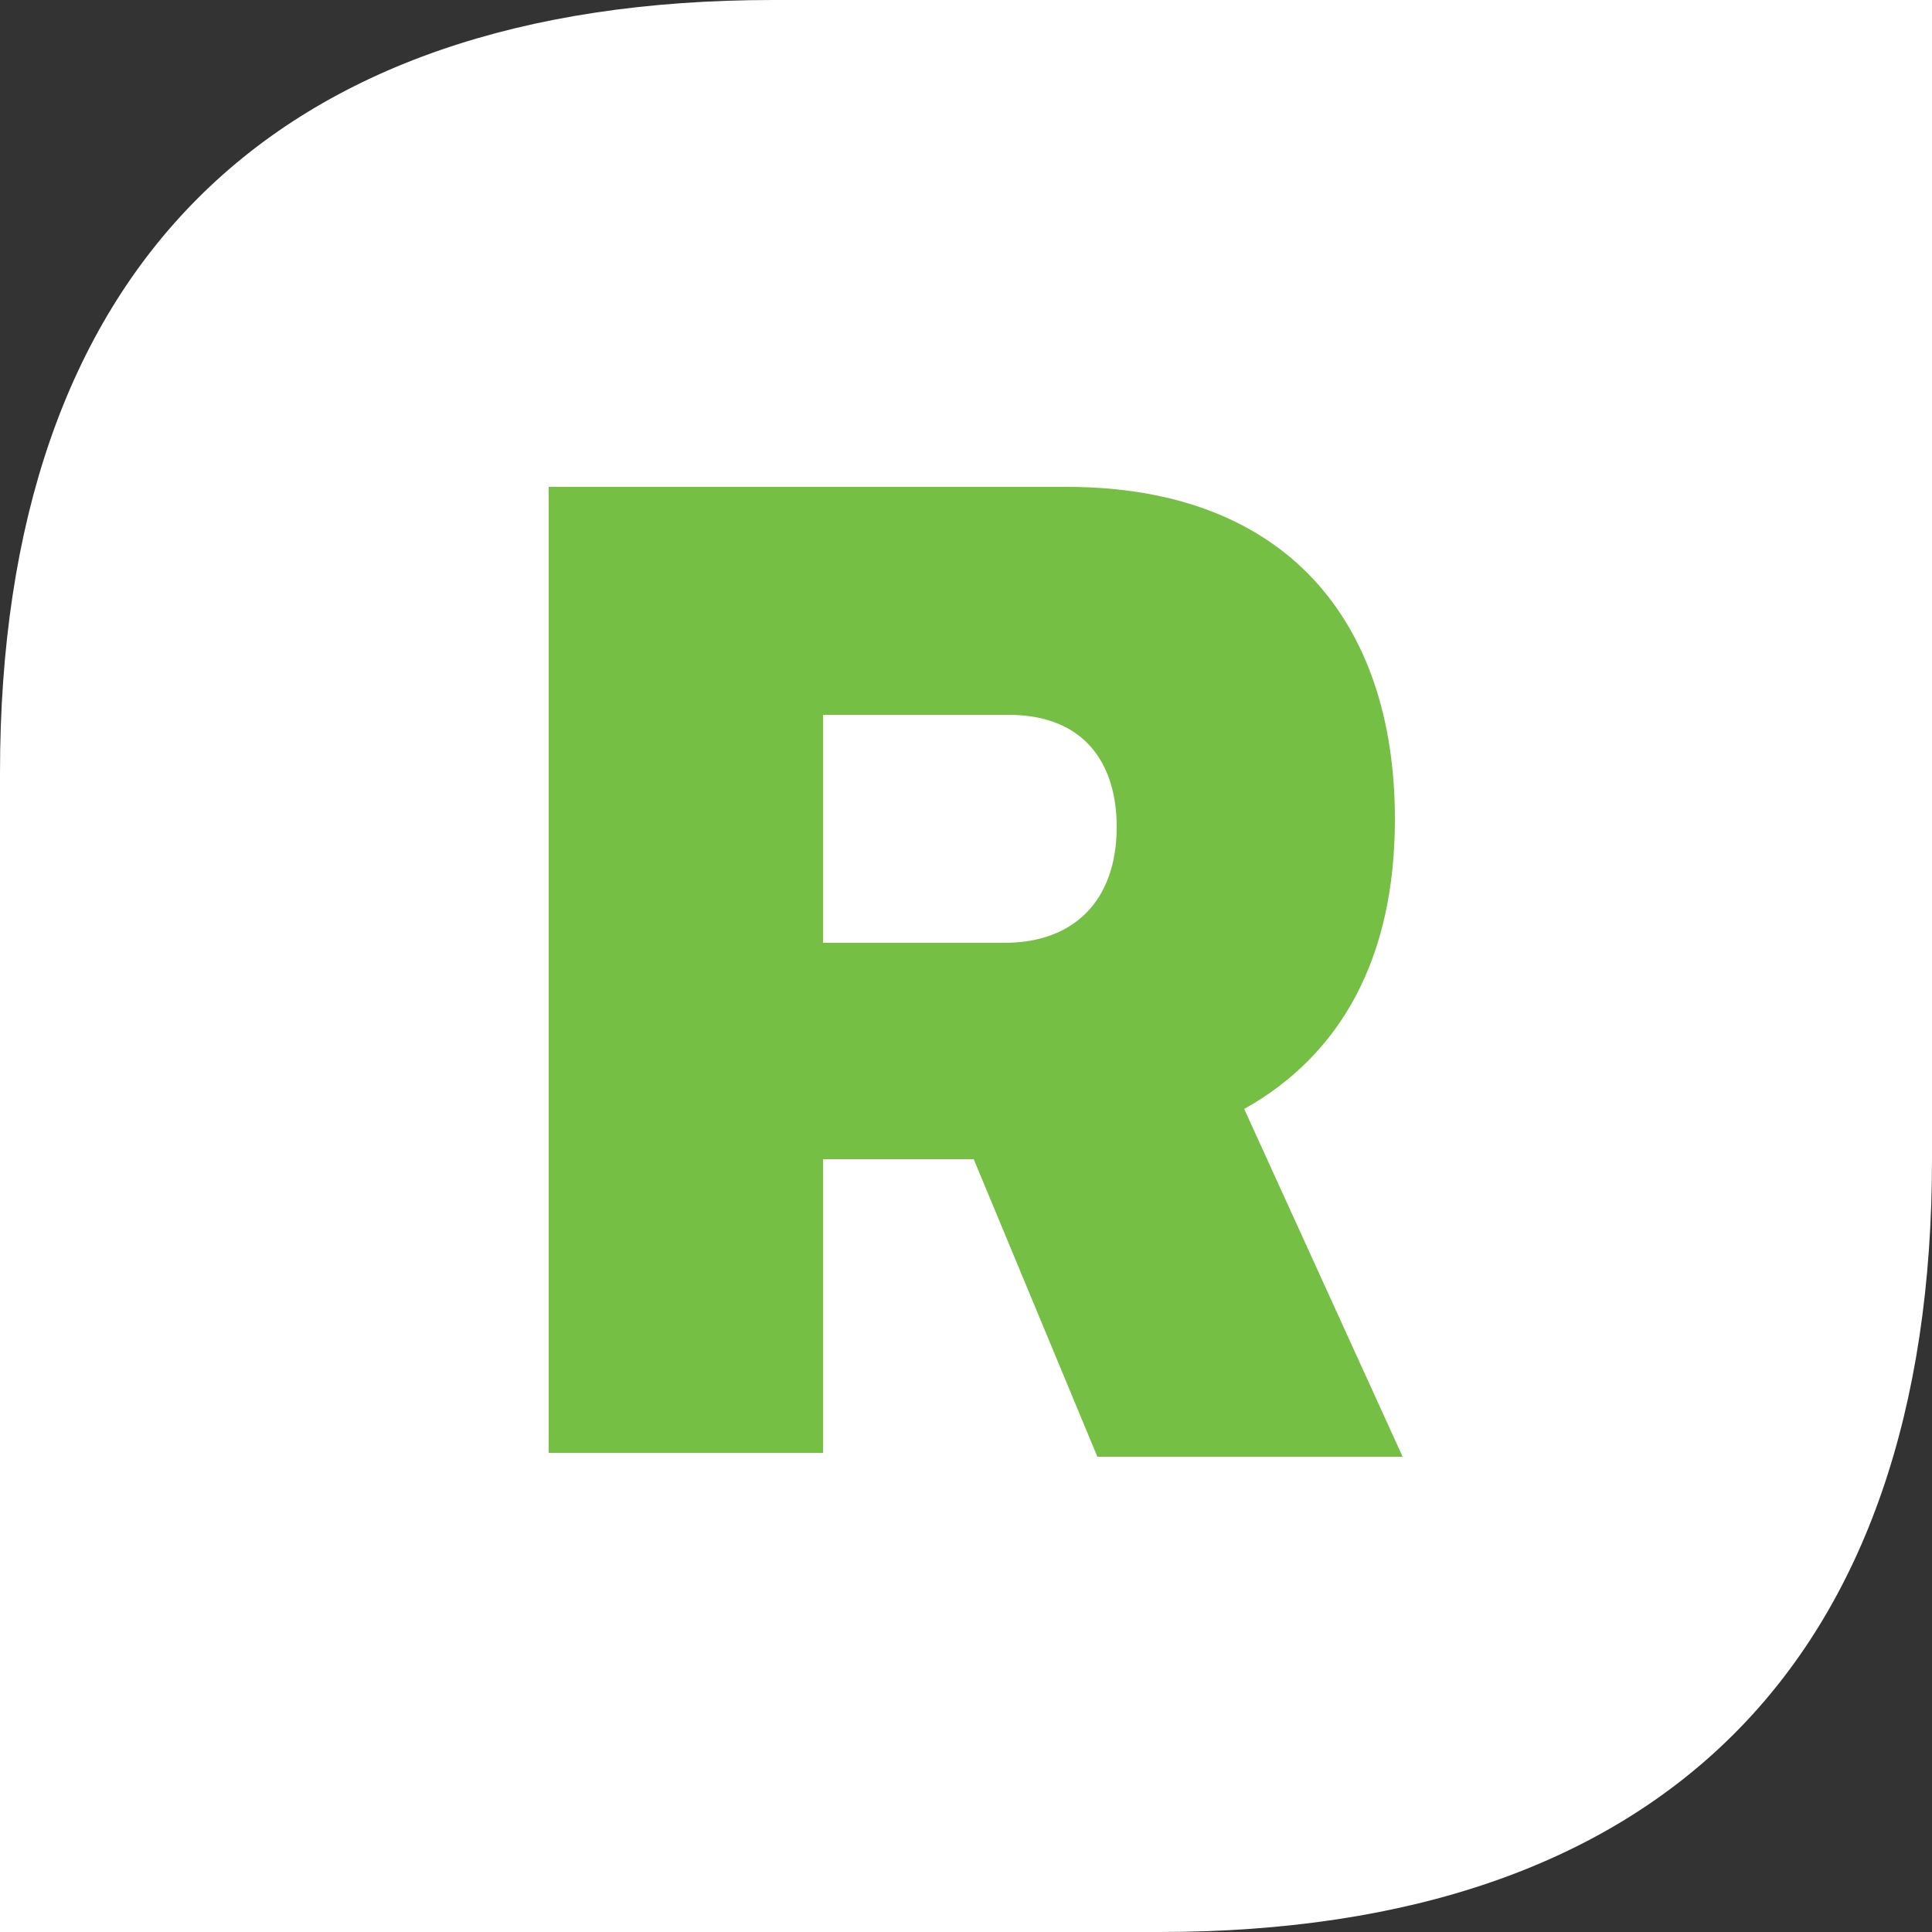
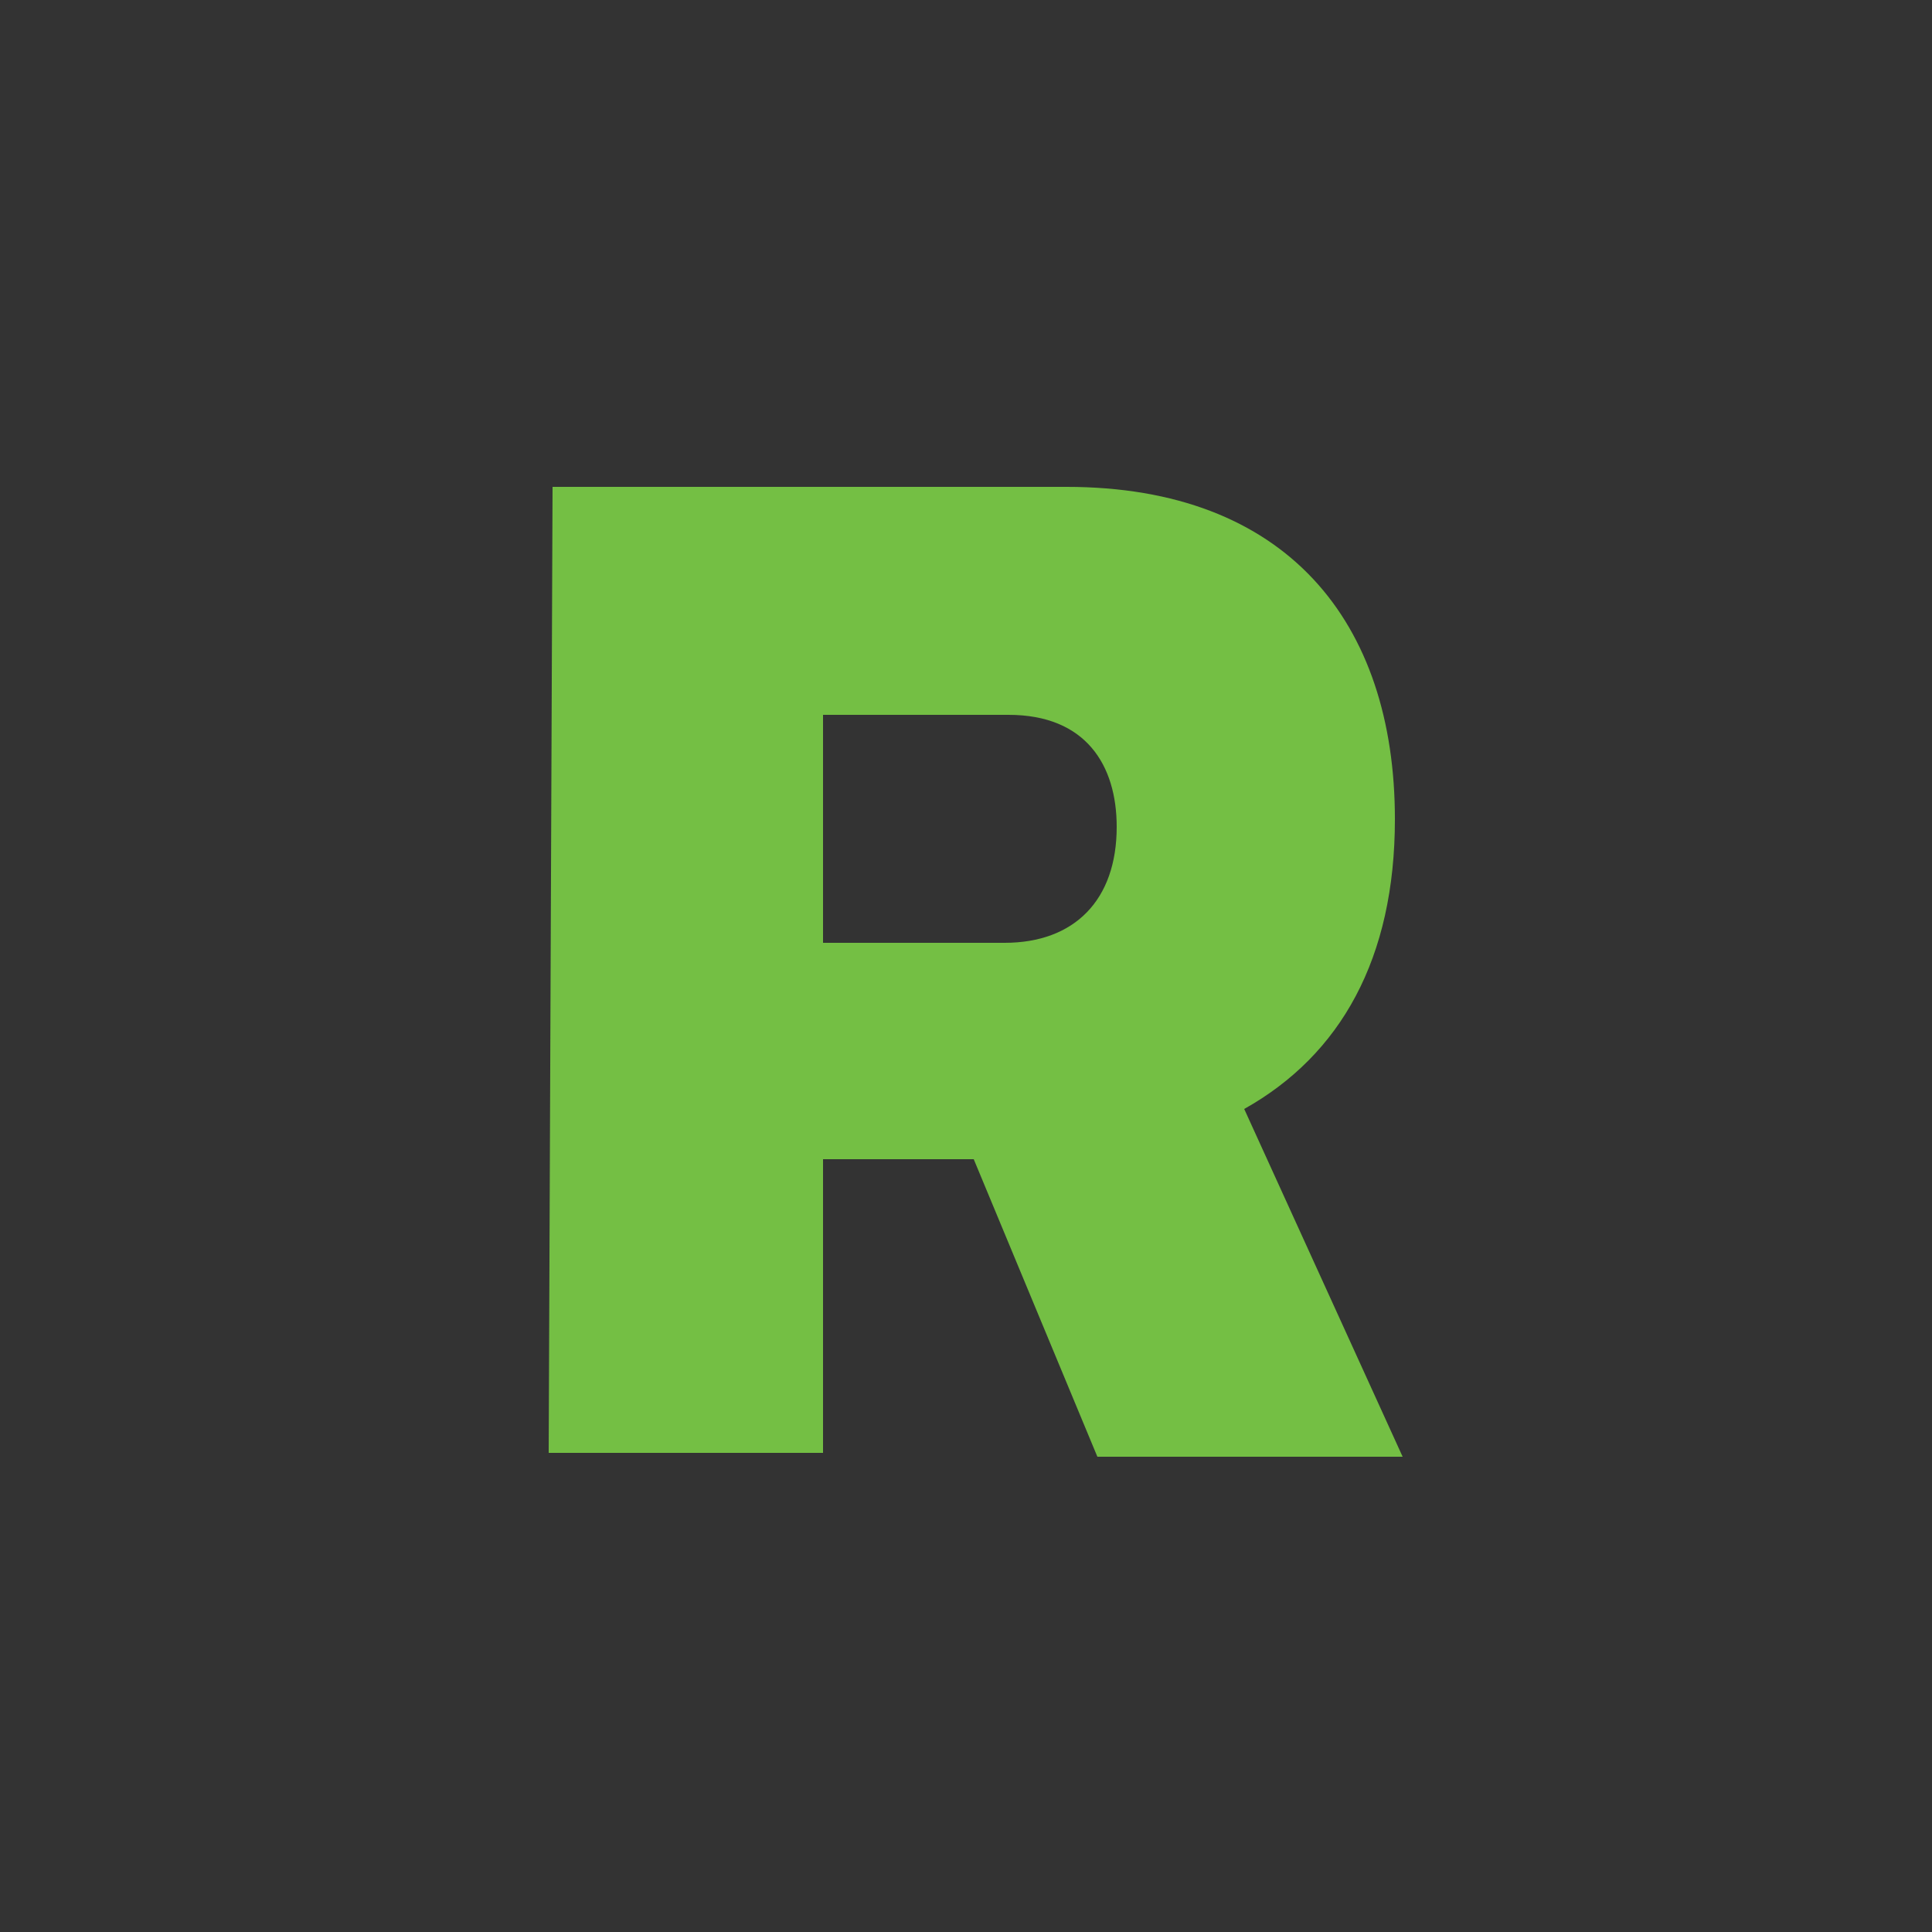
<svg xmlns="http://www.w3.org/2000/svg" version="1.1" id="Layer_1" x="0px" y="0px" viewBox="0 0 50 50" style="enable-background:new 0 0 50 50;" xml:space="preserve">
  <rect x="0" y="0" width="50" height="50" fill="#333333" stroke="none" />
  <style type="text/css">
	.st0{fill:#FFFFFF;}
	.st1{fill:#74BF44;}
</style>
  <g>
-     <path class="st0" d="M0,20v30h30c13,0,20-7,20-20V0H20C7,0,0,7,0,20z" />
-     <path class="st1" d="M14.3,12.6h13.3c5.7,0,8.5,3.5,8.5,8.6c0,3.6-1.4,6.1-3.9,7.5l4.1,9h-7.9L25.2,30h-3.9v7.6h-7.1V12.6z    M21.3,18.5v5.9H26c1.8,0,2.9-1.1,2.9-3c0-1.6-0.8-2.9-2.8-2.9H21.3z" />
+     <path class="st1" d="M14.3,12.6h13.3c5.7,0,8.5,3.5,8.5,8.6c0,3.6-1.4,6.1-3.9,7.5l4.1,9h-7.9L25.2,30h-3.9v7.6h-7.1z    M21.3,18.5v5.9H26c1.8,0,2.9-1.1,2.9-3c0-1.6-0.8-2.9-2.8-2.9H21.3z" />
  </g>
</svg>